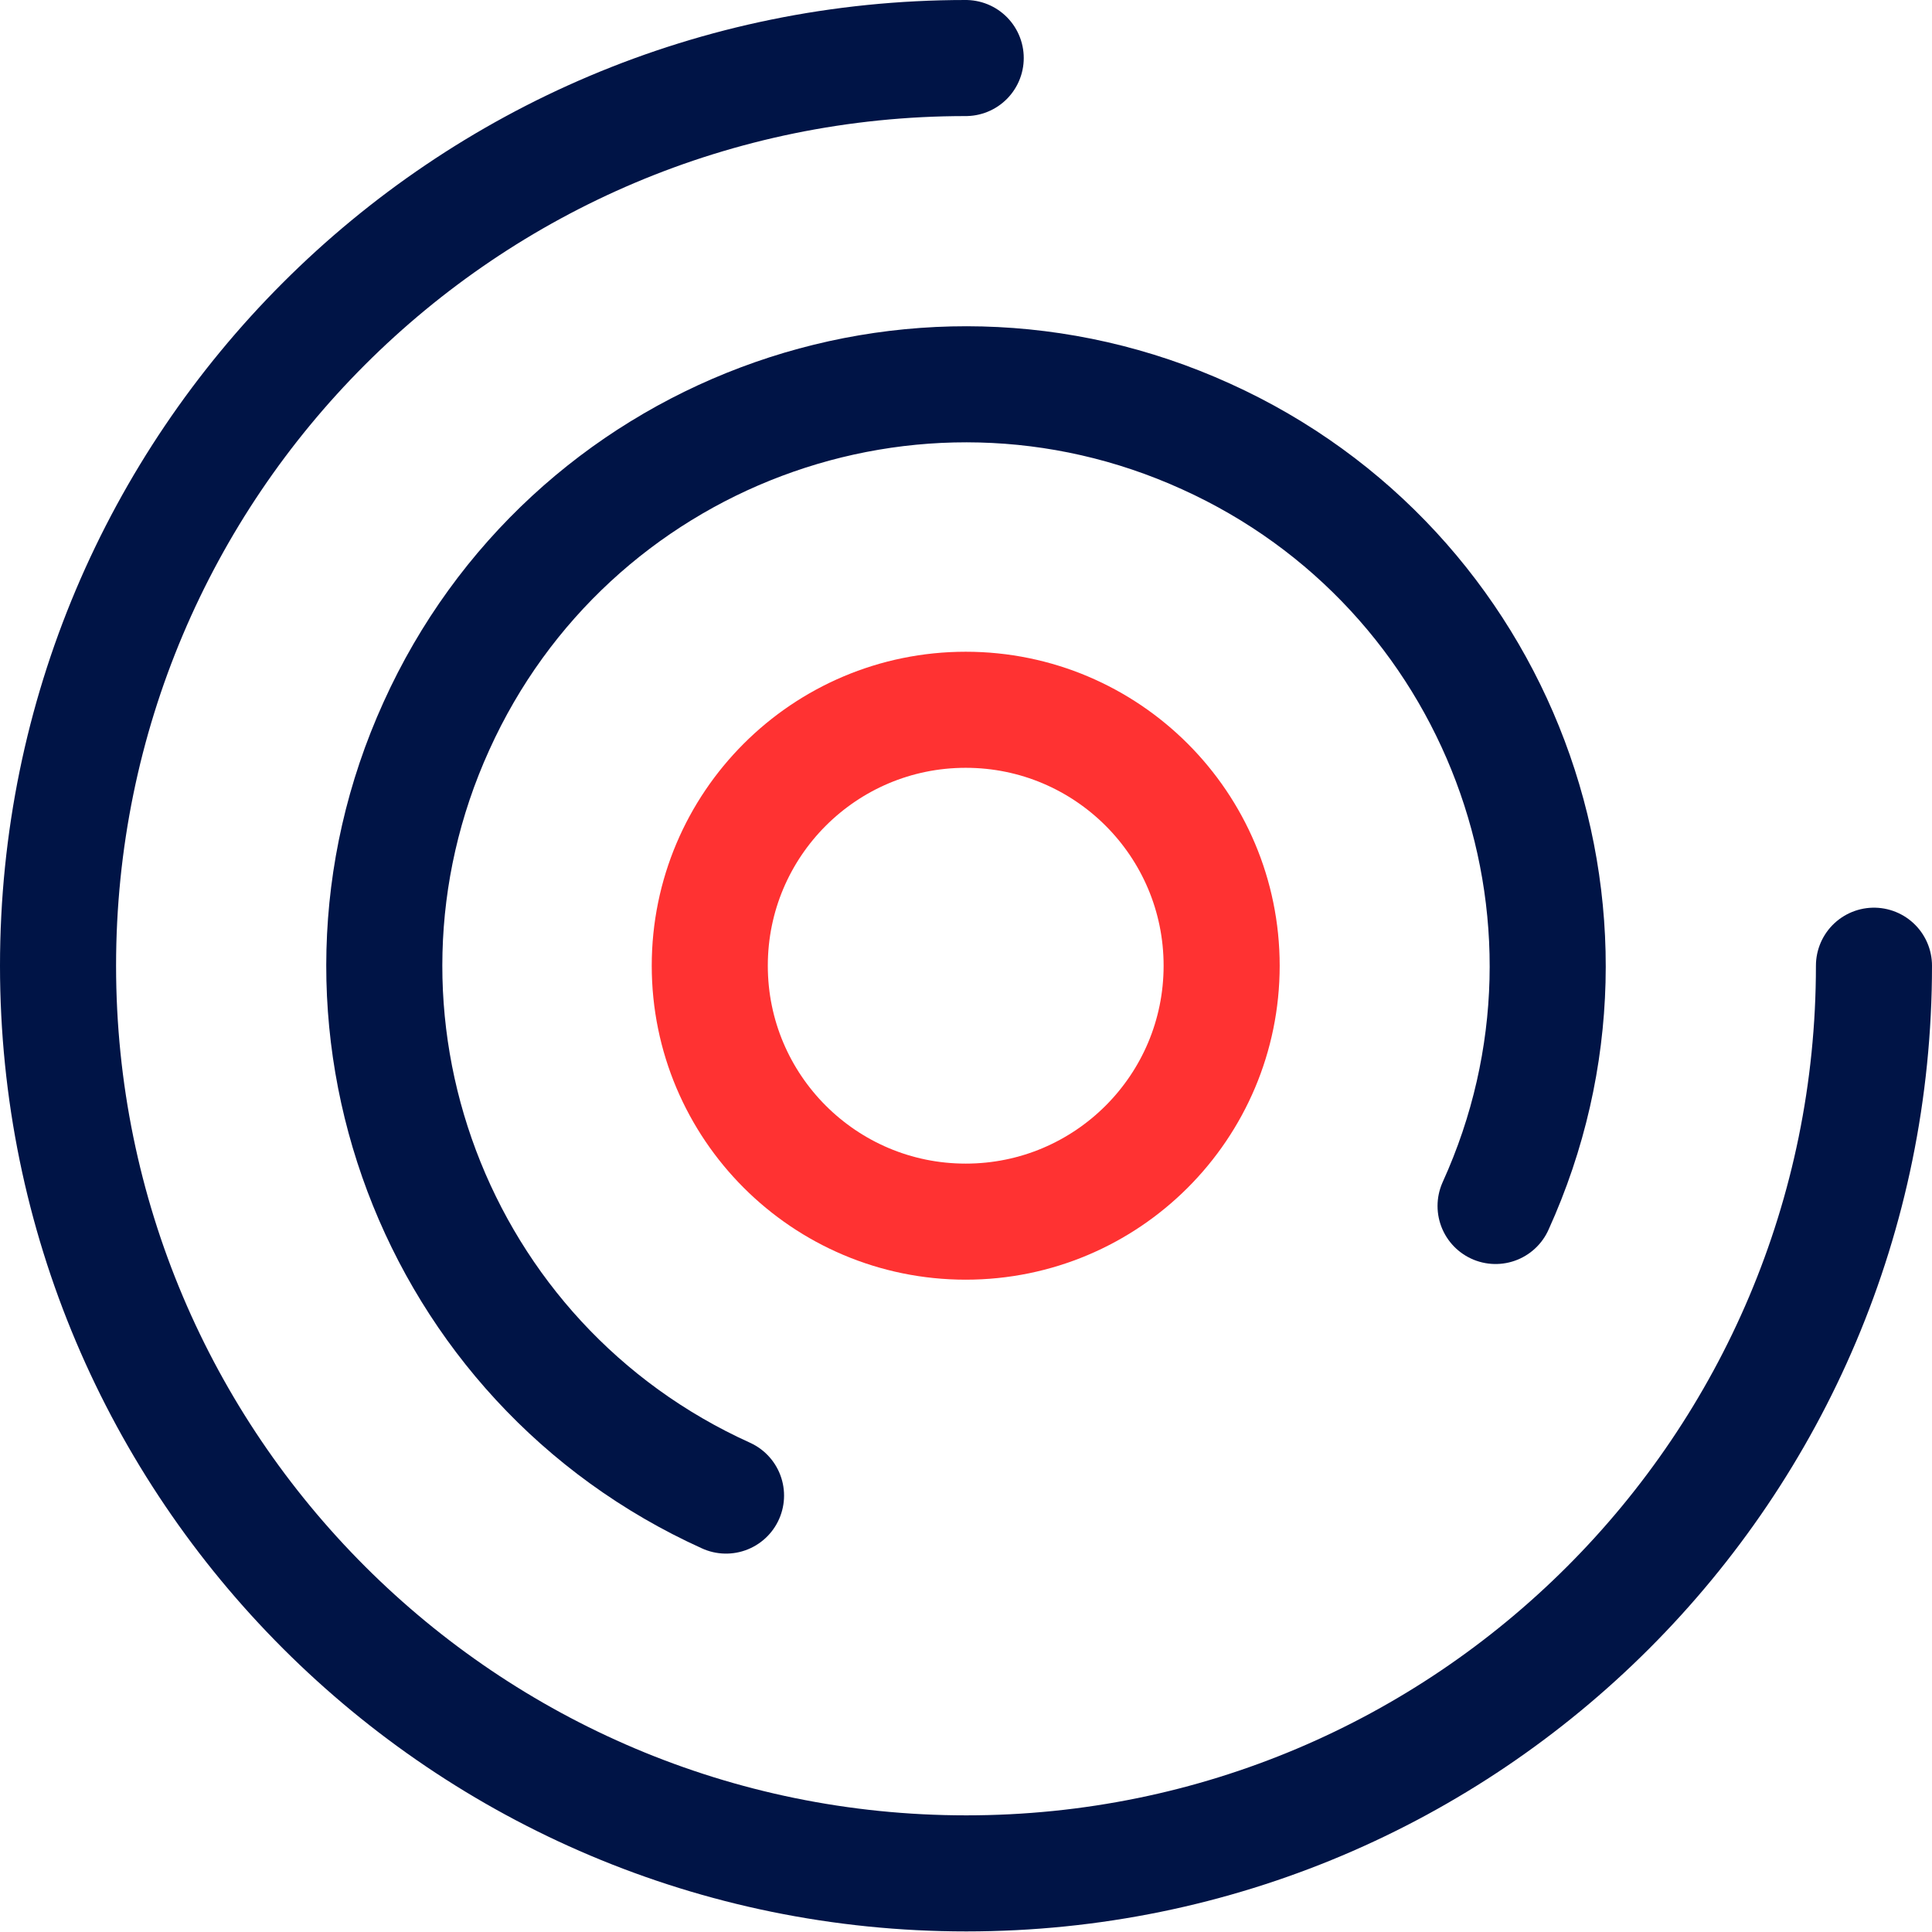
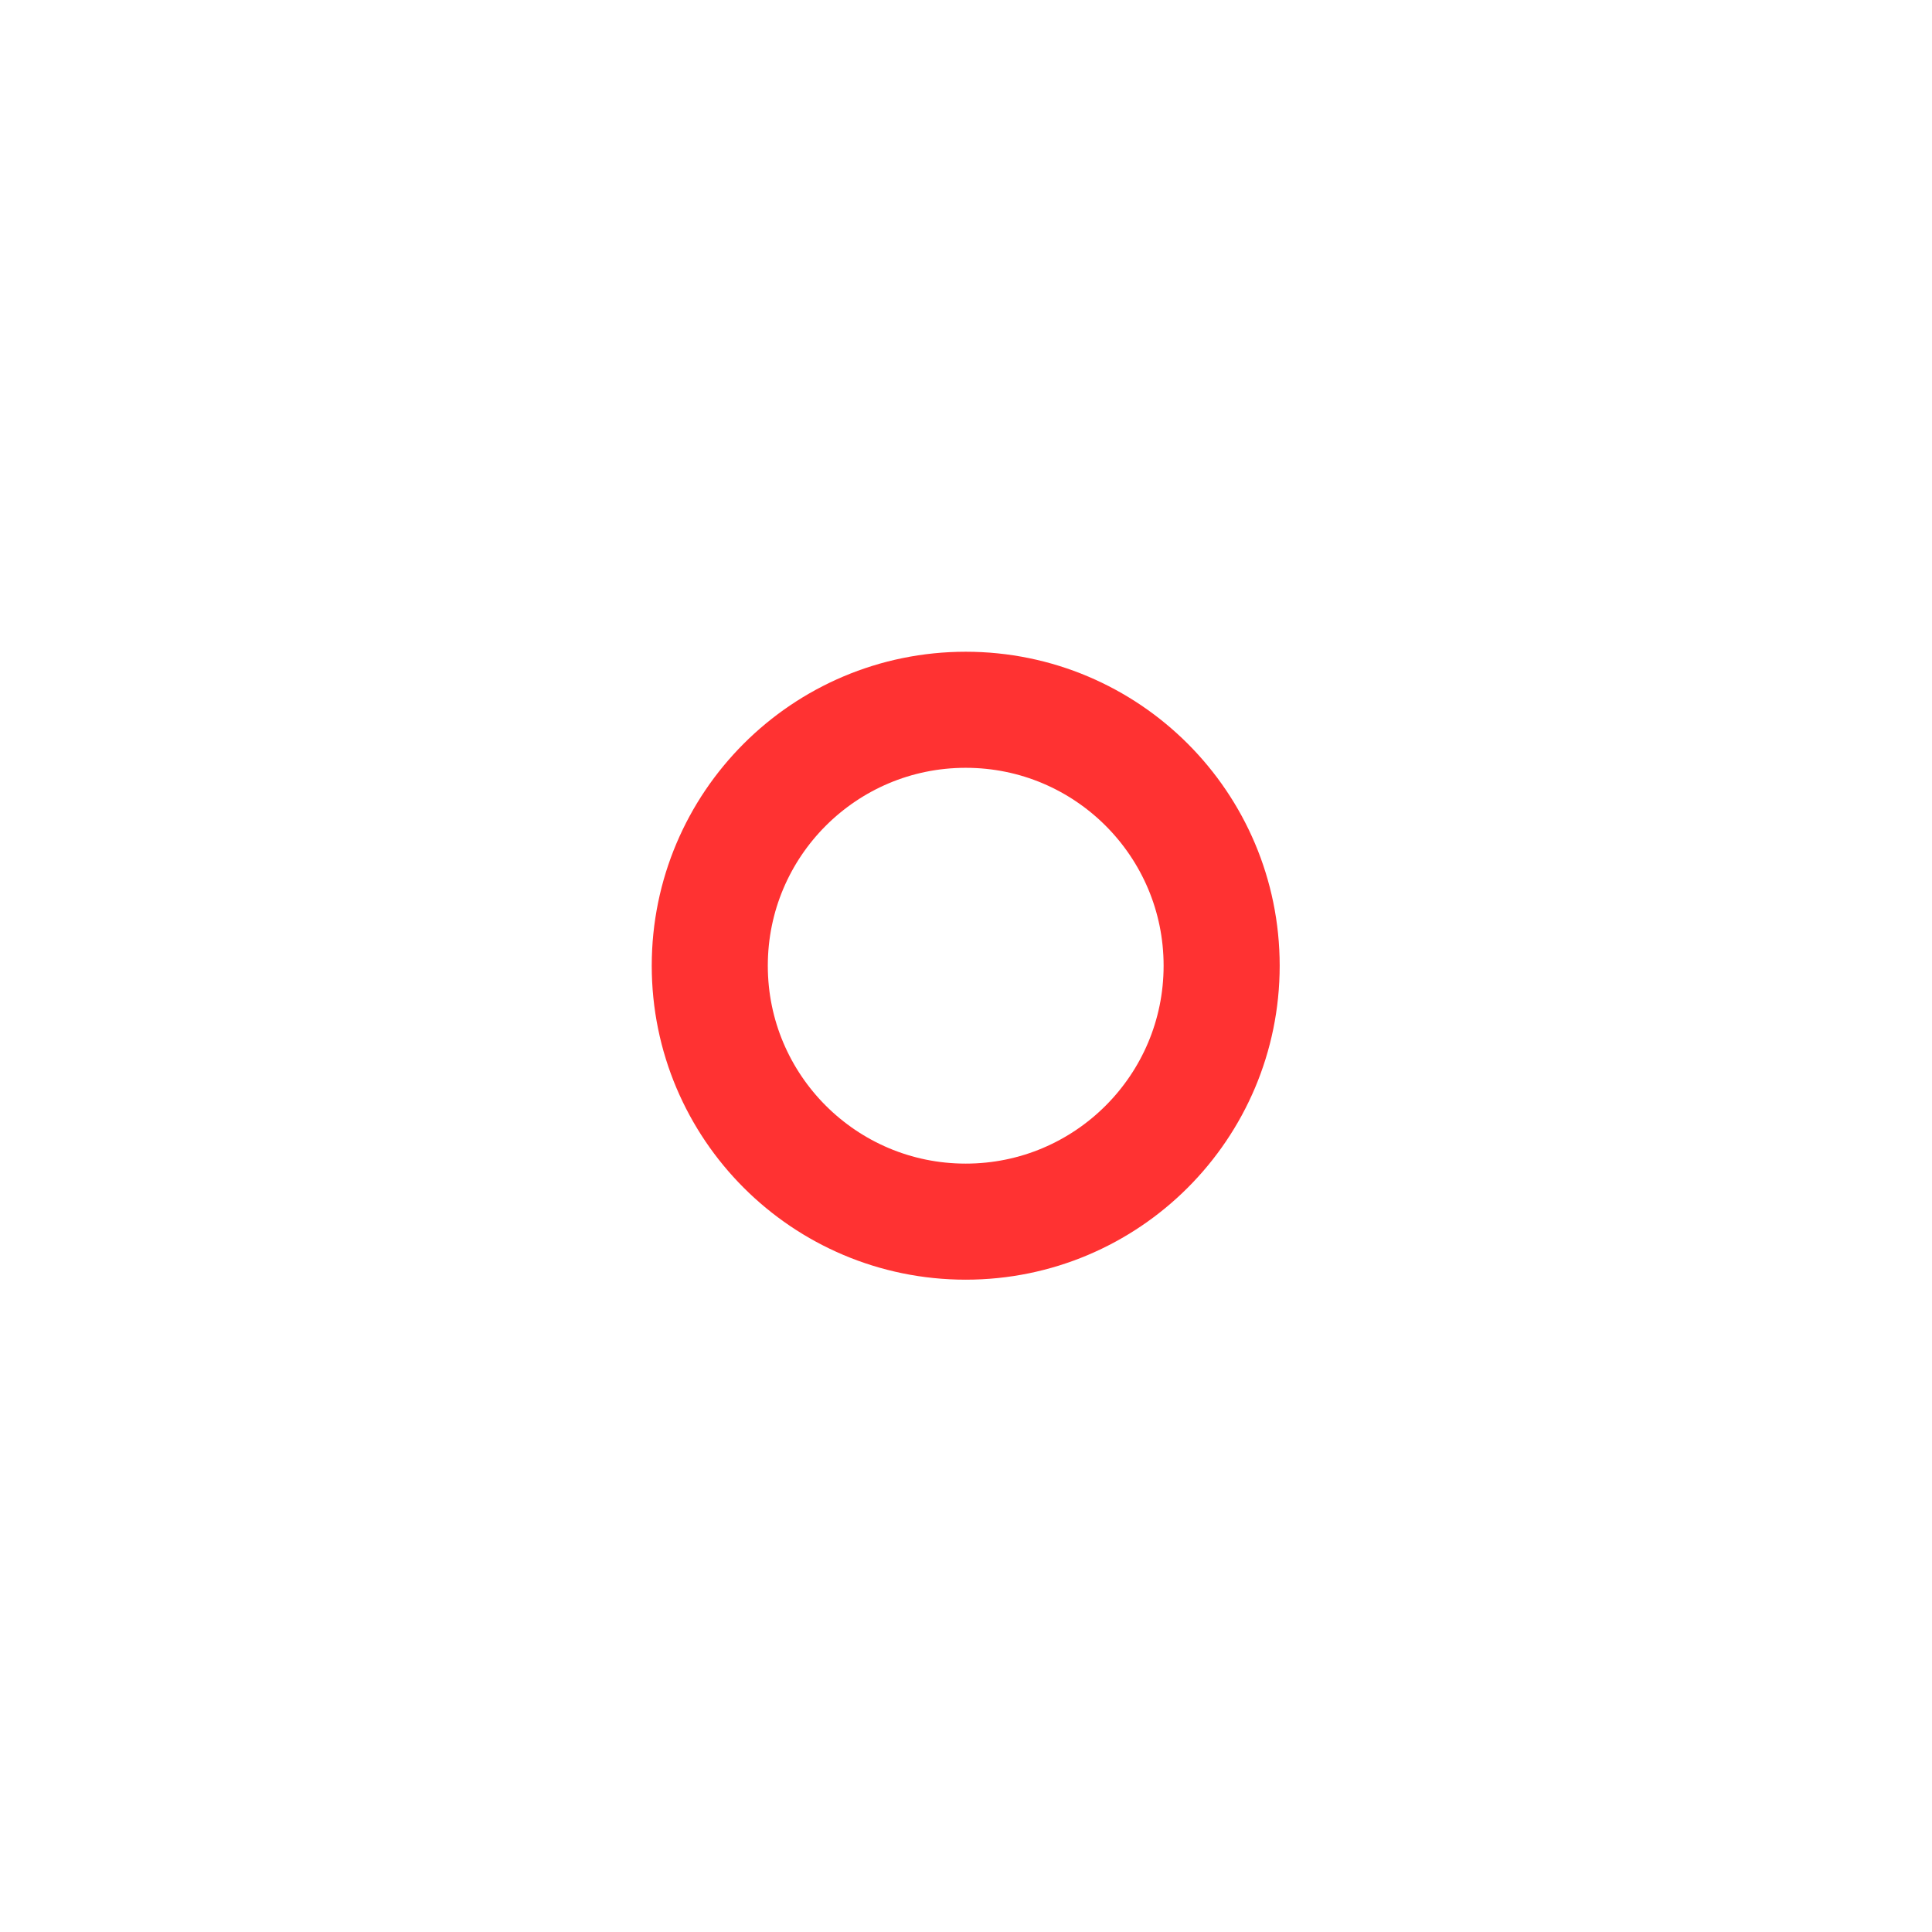
<svg xmlns="http://www.w3.org/2000/svg" id="Layer_2" data-name="Layer 2" viewBox="0 0 33.29 33.29">
  <defs>
    <style>
      .cls-1 {
        stroke: #ff3232;
      }

      .cls-1, .cls-2 {
        fill: none;
        stroke-linecap: round;
        stroke-linejoin: round;
        stroke-width: 2px;
      }

      .cls-2 {
        stroke: #001446;
      }
    </style>
  </defs>
  <g id="Layer_1-2" data-name="Layer 1">
    <g>
      <g>
-         <path class="cls-2" d="M32.29,16.64c0,8.64-7,15.64-15.64,15.64S1,25.28,1,16.64,8,1,16.64,1" />
-         <path class="cls-2" d="M12.51,25.77c-5.04-2.28-7.28-8.22-4.99-13.26,2.28-5.04,8.22-7.28,13.26-4.99,5.04,2.28,7.28,8.22,4.99,13.26" />
-       </g>
+         </g>
      <circle class="cls-1" cx="16.64" cy="16.64" r="4.41" />
    </g>
  </g>
</svg>